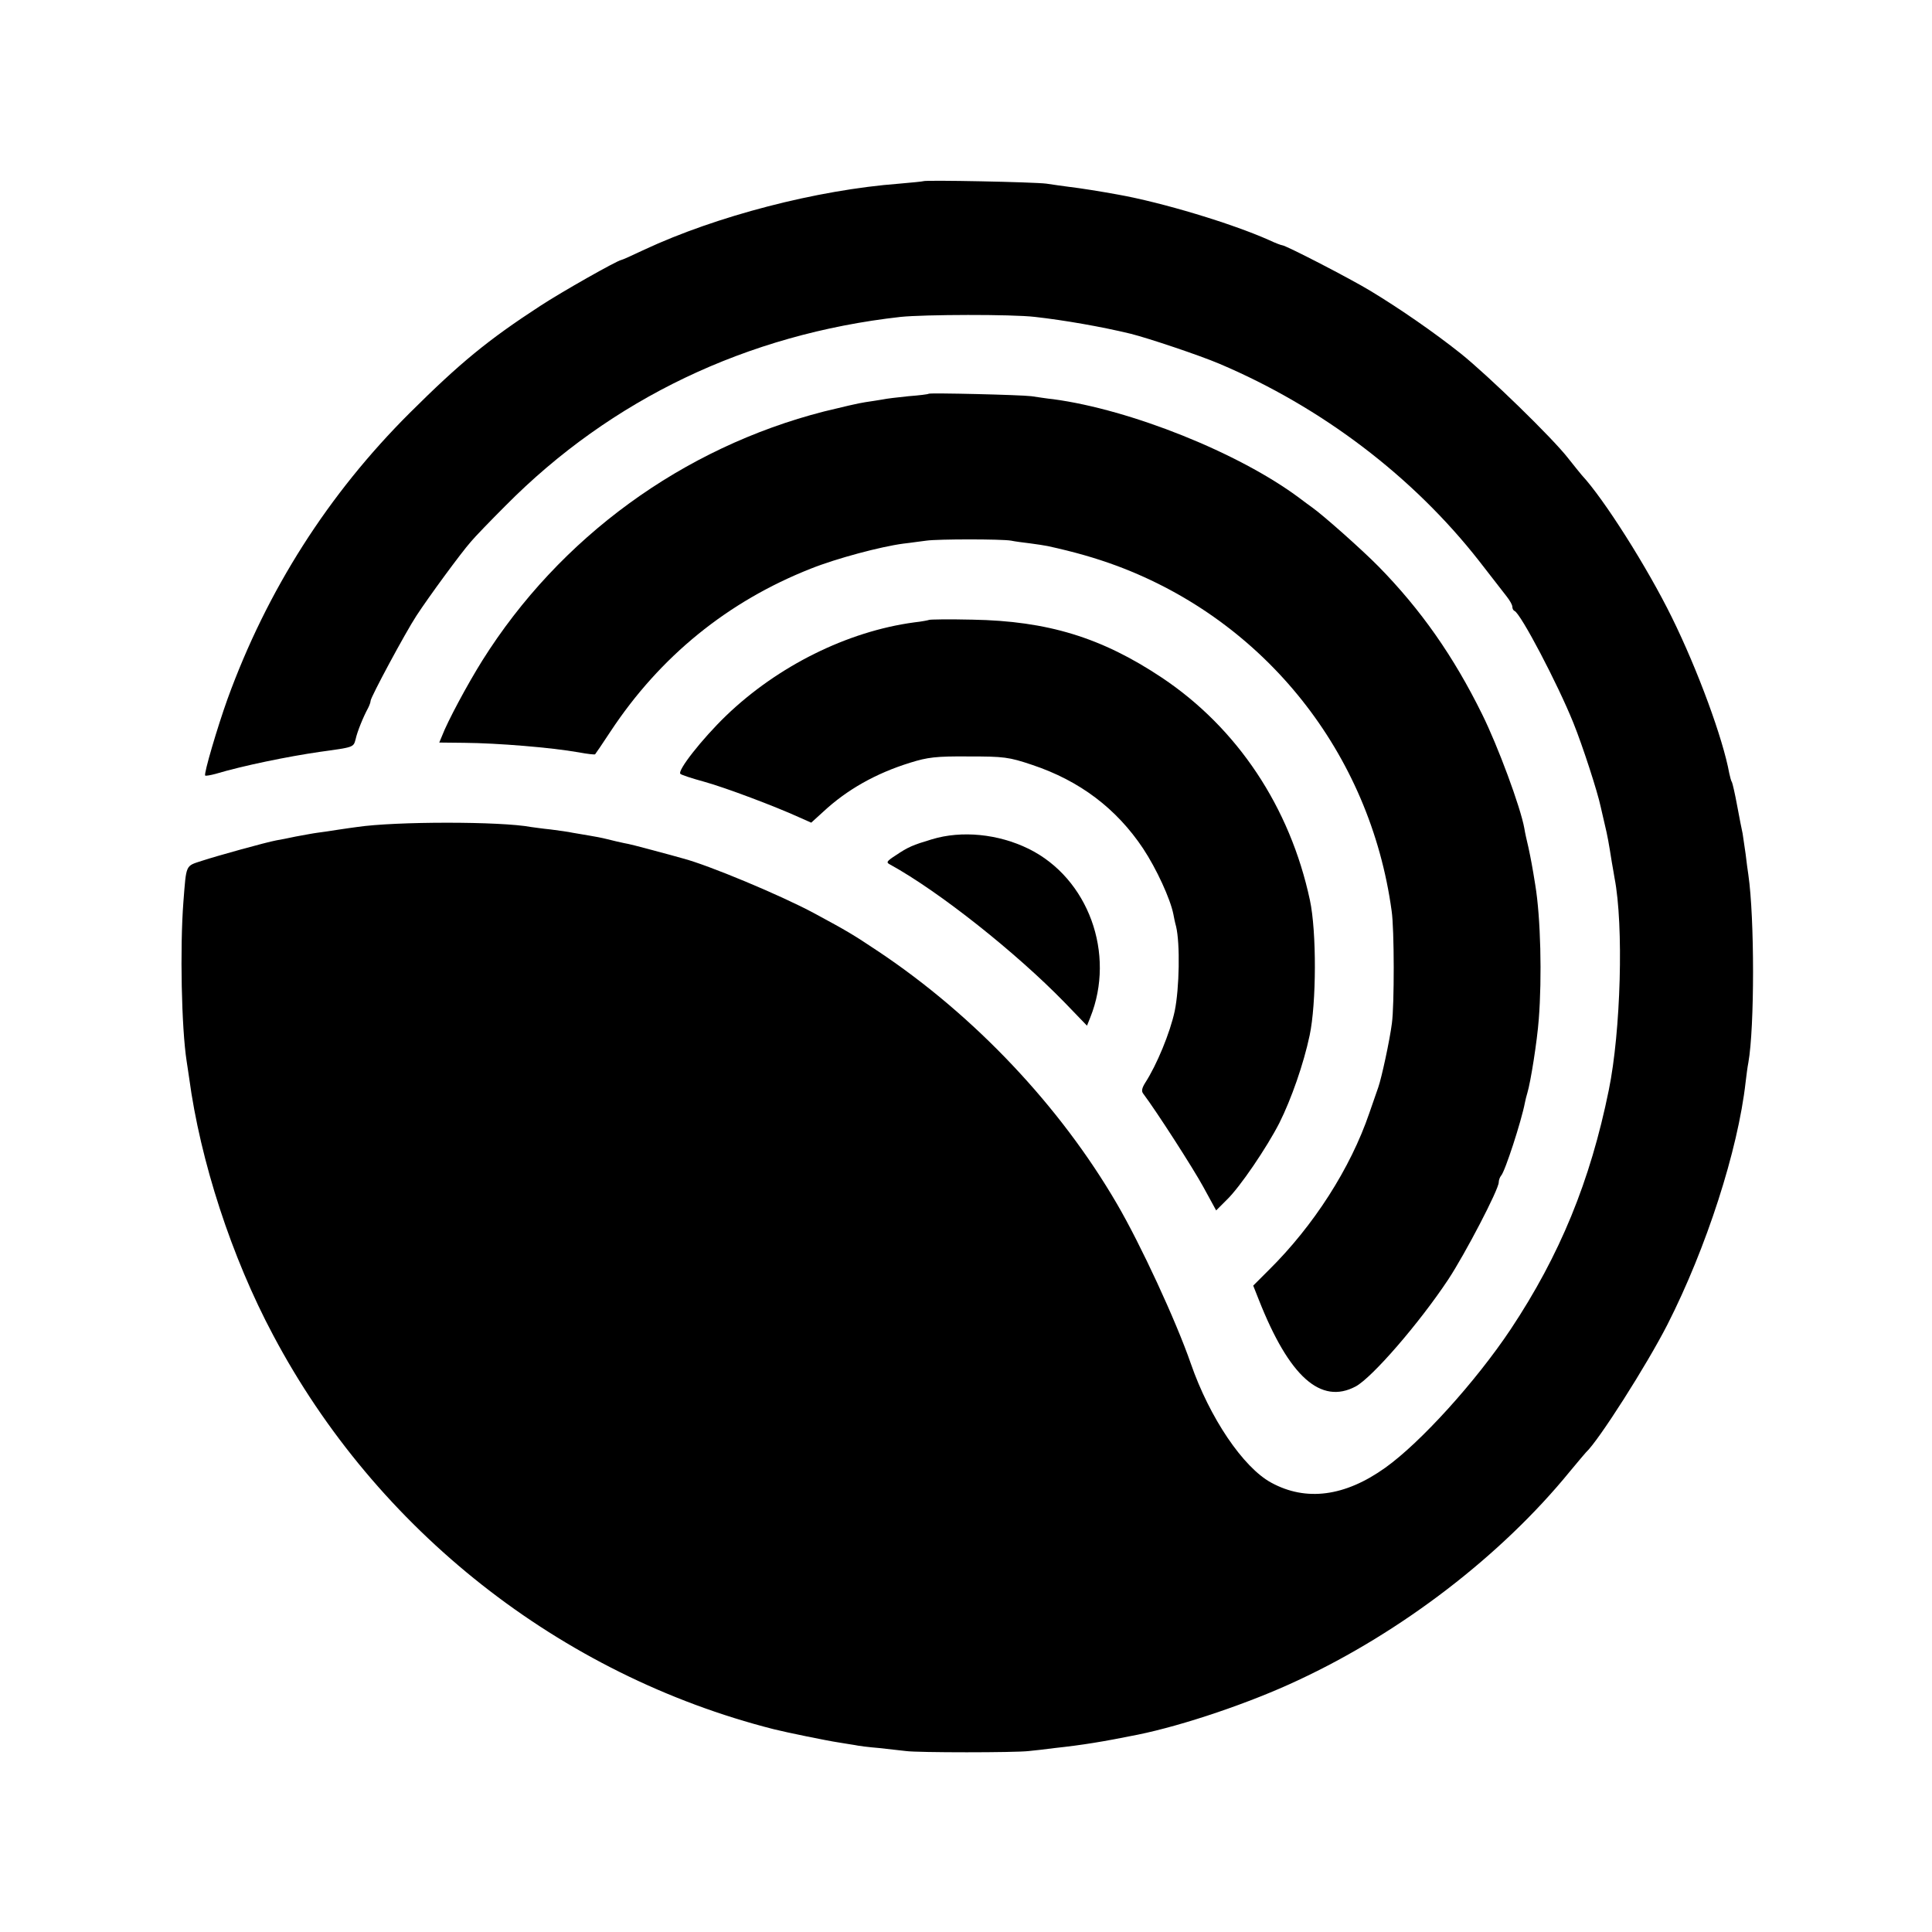
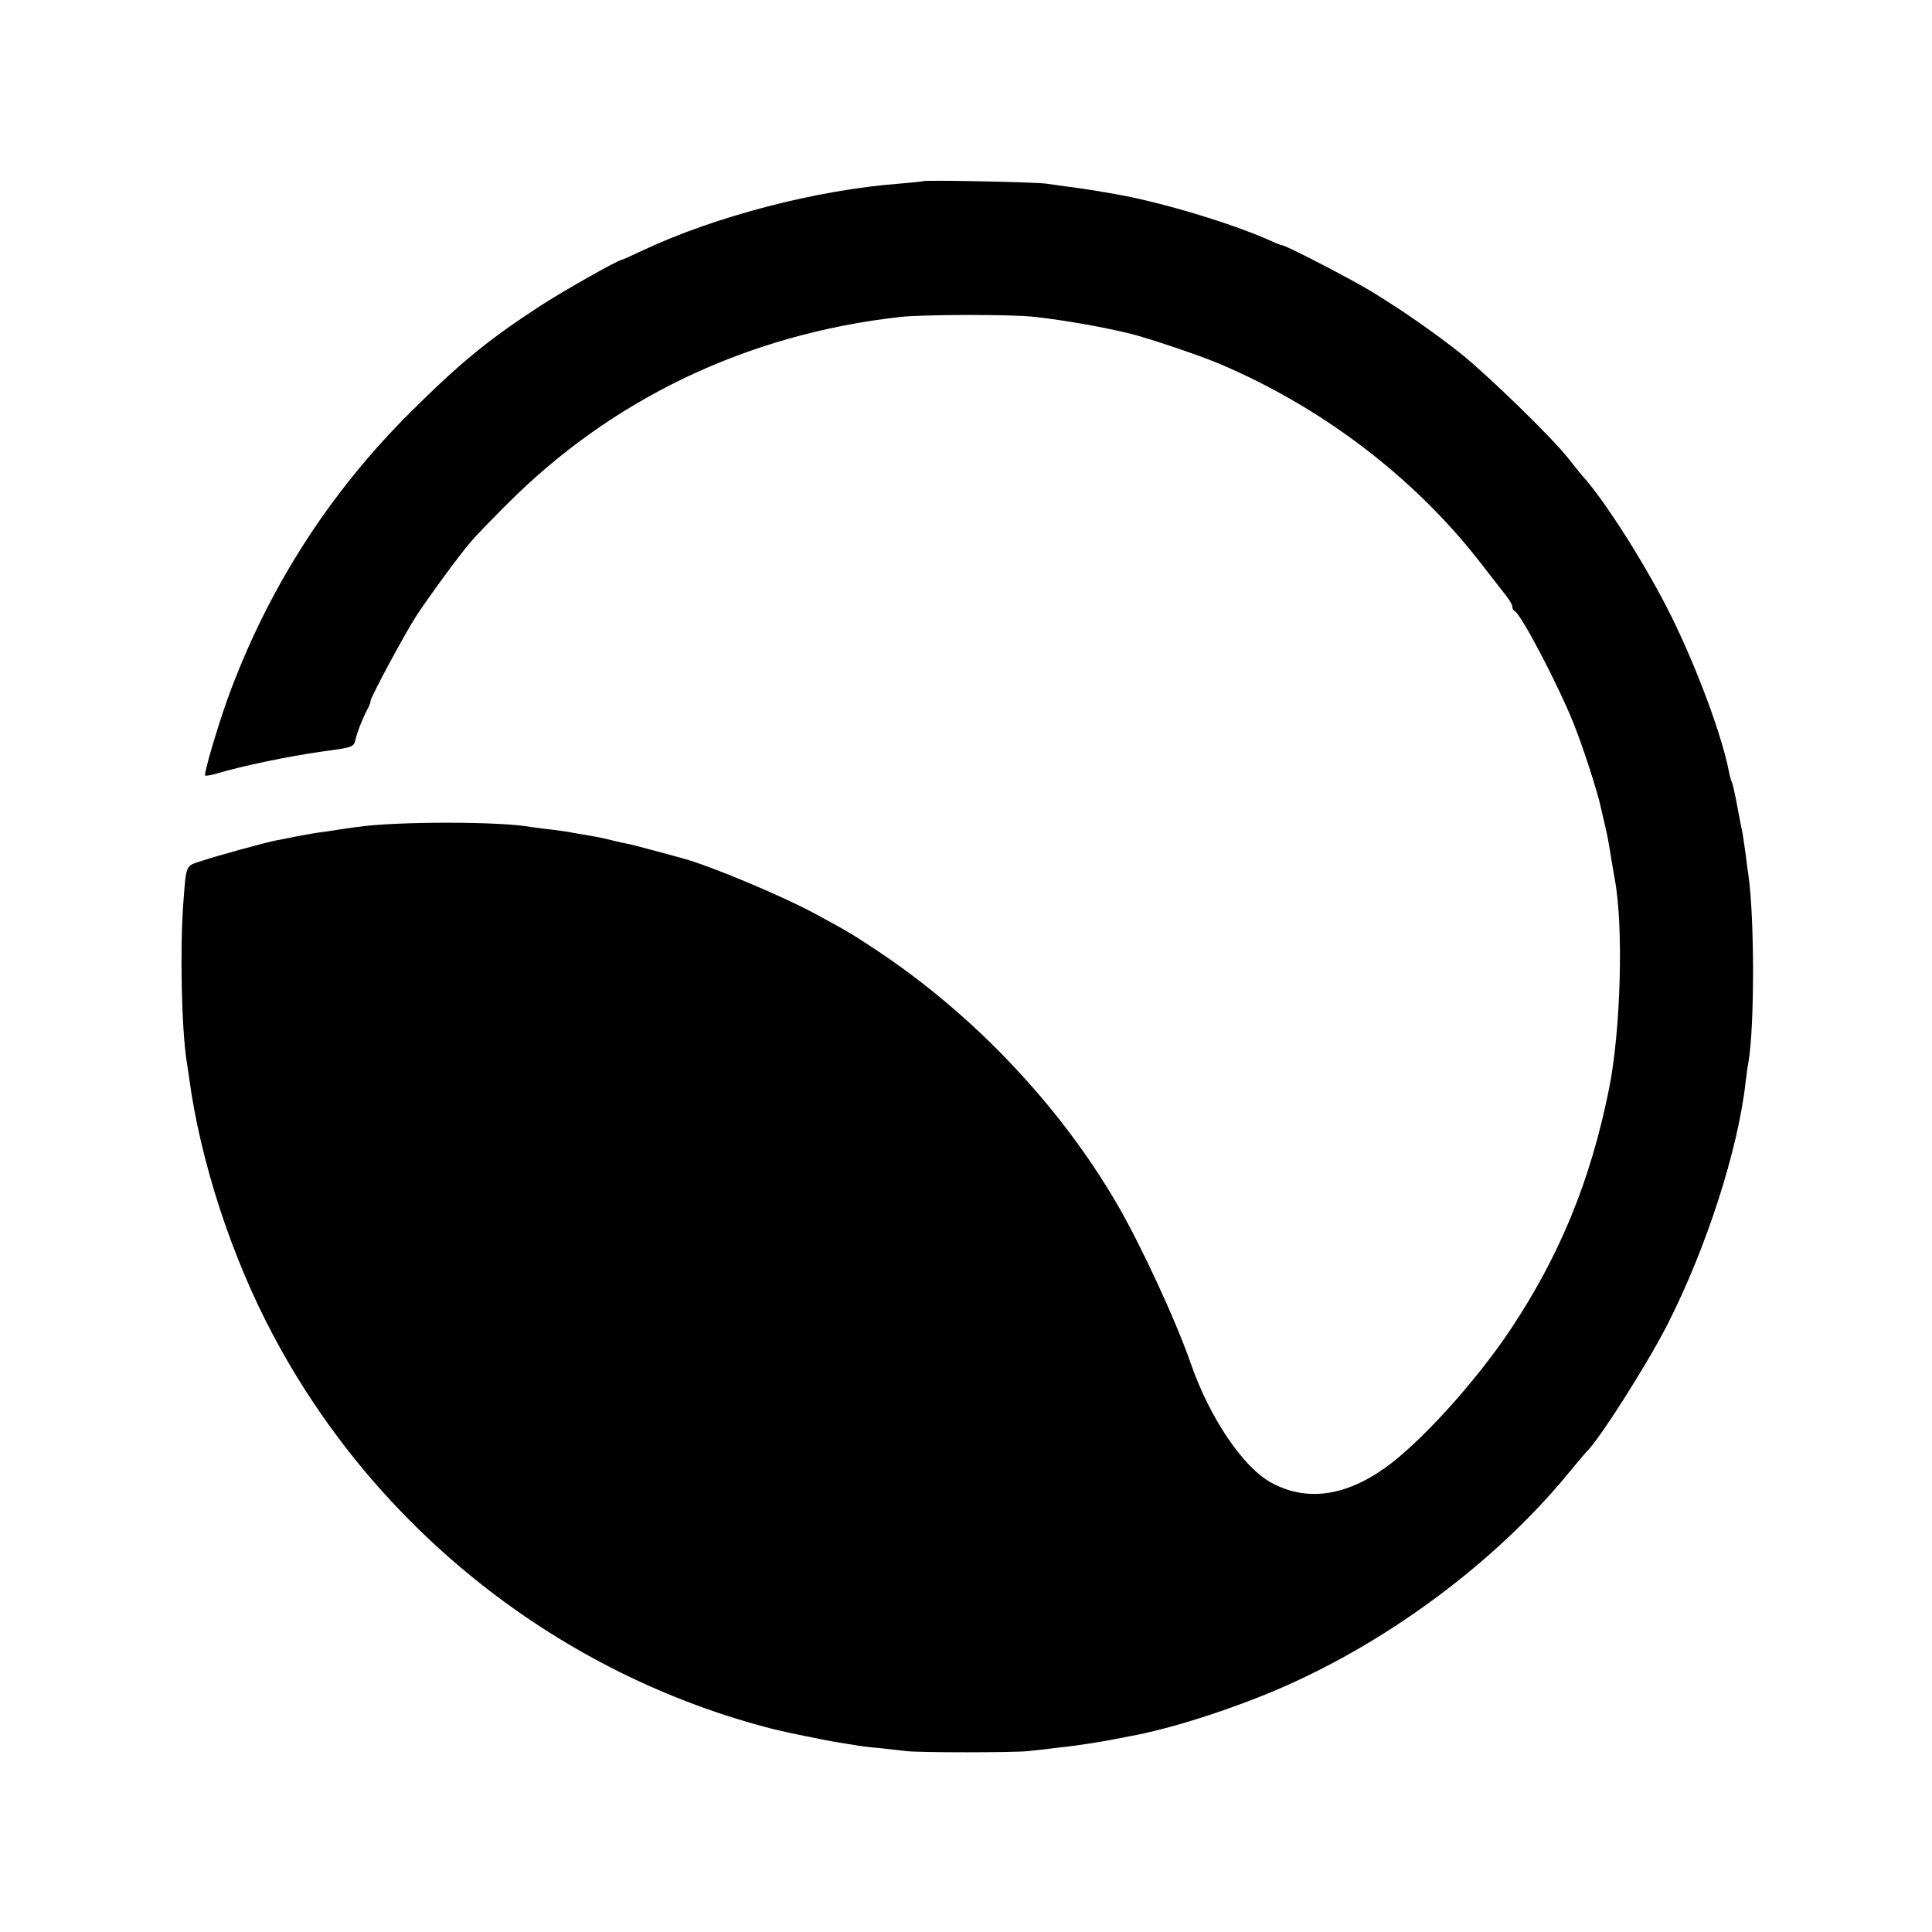
<svg xmlns="http://www.w3.org/2000/svg" version="1" width="945.333" height="945.333" viewBox="0 0 709 709">
  <path d="M338.8 66.5c-.2.1-4.1.5-8.8.9-30.3 2.3-67.1 11.9-93.5 24.2-4.4 2.1-8.2 3.8-8.5 3.8-1.7.3-21.7 11.6-29.8 16.9-19.2 12.5-29.4 20.9-47.8 39.2-30 29.9-52.4 65.1-66.9 105-3.7 10.3-8.8 27.6-8.2 28.1.2.2 1.9-.1 3.8-.6 10-3 26.6-6.4 38.4-8.1 12.3-1.7 12.2-1.6 13-4.6.6-2.8 2.8-8.2 4.6-11.5.5-1 .9-2.1.9-2.6 0-1.3 12.8-25.1 16.8-31.2 4.5-6.9 16.3-23 20-27.2 1.5-1.8 7.2-7.7 12.7-13.2 38.8-39.2 88.7-63 145-69.3 8.7-.9 40.8-1 49.3 0 10.7 1.2 24.5 3.6 35.2 6.2 6.4 1.6 25.2 7.9 32.5 11 37.5 15.9 71.1 41.4 95.4 72.5 4.5 5.8 9 11.6 10.1 13 1.1 1.4 2 3 2 3.7 0 .6.3 1.3.8 1.5 2.3 1 15.8 26.7 21.6 41.1 3.4 8.4 8.9 25.4 10 30.7.3 1.4 1 4.3 1.5 6.5 1 4.1 1.5 6.9 2.6 13.9.4 2.1.8 4.7 1 5.8 3.4 17.4 2.3 56.3-2.1 77.8-6.8 33.5-18 60.7-36 87.8-12.8 19.2-33.1 41.6-46 50.8-14.8 10.6-29.1 12.5-41.9 5.5-10.3-5.6-22.6-23.8-29.5-43.7-5.4-15.6-18.4-43.7-27.1-58.6-20.9-35.9-52.3-69.1-87.5-92.6-9.6-6.4-11.3-7.4-23.7-14.1-12.3-6.6-38.9-17.7-48.2-20.1-1.6-.5-6.6-1.8-11-3s-9.1-2.4-10.5-2.6c-1.4-.3-4.1-.9-6-1.4-1.9-.5-5.1-1.1-7-1.4-1.9-.3-4.6-.8-5.9-1-1.3-.3-4.9-.8-8-1.2-3.1-.3-6.3-.8-7.2-.9-11.1-2.1-49.8-2.1-63.9 0-1.4.2-4.5.6-7 1s-5.8.9-7.5 1.1c-1.6.2-5.2.9-8 1.4-2.7.6-5.9 1.2-7.1 1.4-3.8.7-21.8 5.7-27.3 7.5-6.1 2-5.7 1.1-6.8 15.1-1.3 17-.7 46.3 1.2 58.5.3 1.6.6 4.3.9 6 4.1 30.6 15.6 65.9 30.8 94.4 37.9 71.6 105.4 124.8 183.8 144.7 4.3 1.1 20 4.3 23.5 4.8 2.3.4 5 .8 6.2 1 1.2.3 5.3.8 9 1.1 3.7.4 8.2.9 9.8 1.1 4.2.6 40.1.6 45 0 2.2-.2 6.5-.7 9.5-1.1 10.2-1.1 17.6-2.3 30.5-4.9 16.7-3.4 41.3-11.7 58.9-20 38-17.7 74.6-45.8 99.7-76.6 3-3.6 5.6-6.7 5.9-7 4.6-4.2 22.4-32.2 29.9-46.9 14.3-28.1 25.9-64 28.7-89 .3-2.5.7-5.7 1-7.1 2.3-12.9 2.3-53.2 0-69-.2-1.4-.7-4.8-1-7.6-.4-2.8-.9-6.1-1.1-7.5-.3-1.3-1.2-5.9-2-10.2-.8-4.4-1.7-8.2-1.9-8.6-.3-.4-.7-1.9-1-3.3-2.3-12.7-11.5-37.8-21.1-57.3-9-18.3-24.9-43.4-33-52.1-.5-.6-2.8-3.4-5-6.2-5.7-7.4-29.5-30.5-39.5-38.5-9.7-7.7-22.1-16.3-33-22.9-7.4-4.5-31.2-16.8-32.5-16.8-.3 0-2.5-.8-4.8-1.9-13.7-6.1-39.2-13.8-55.5-16.7-6-1.1-14.1-2.4-17.7-2.8-2.2-.3-6-.8-8.5-1.2-4.6-.6-44.6-1.4-45.2-.9z" />
-   <path d="M340.8 144.5c-.2.2-3.5.6-7.4.9-3.9.4-8.2.9-9.5 1.2-1.3.2-4.2.7-6.4 1-2.2.3-9 1.9-15.1 3.4-51.9 13.3-97 46.2-125.4 91.4-5.5 8.8-12.8 22.4-14.8 27.7l-1 2.4 9.2.1c12.1.1 31.8 1.7 42 3.5 3.2.6 5.9.9 6 .7.2-.2 2.7-3.9 5.6-8.3 18.2-27.6 43.1-47.8 73.5-59.8 9.5-3.8 25.7-8.1 34-9.2 2.8-.3 6.6-.9 8.5-1.1 4.2-.6 27.5-.6 31 0 1.4.3 4.5.7 7 1 2.5.3 5.4.8 6.5 1 9.6 2.1 17.4 4.3 25.5 7.3 54.3 20.3 92.8 68.7 100.7 126.6 1 6.6 1 34.6.1 41.2-.8 6.3-3.8 20.1-5 23.5-.3.8-1.8 5.1-3.3 9.5-6.9 20.2-20.4 41.3-36.9 57.6l-5.7 5.7 2.1 5.3c11.1 28.1 22.7 38.5 35.5 31.7 6.1-3.3 23.4-23.3 34-39.3 6.2-9.4 18.5-33 18.5-35.6 0-.8.4-1.9.9-2.5 1.4-1.5 7.4-19.9 8.7-26.7.2-1 .6-2.7.9-3.6 1.2-3.9 3.6-19 4.2-27.1 1.2-15.3.7-37.3-1.3-49.3-1-6.3-1.6-9.5-2.5-13.7-.6-2.5-1.3-5.6-1.5-7-1.4-7.8-9.7-30.2-15.5-41.9-10.5-21.3-22.5-38.4-38-54.2-6.1-6.2-20.3-18.8-24.4-21.7-.6-.4-2.6-1.9-4.6-3.4-22.2-16.6-62-32.5-90.4-36.3-2.2-.2-5.8-.8-8-1.1-3.9-.5-37.2-1.3-37.7-.9z" />
-   <path d="M340.9 227.5c-.2.1-2.6.6-5.4.9-24.5 3.3-50.1 16-69.1 34.3-8.7 8.4-18 20.2-16.7 21.3.4.4 4.4 1.7 8.8 2.9 7.9 2.2 25.9 9 34.7 13l4.5 2 4.4-4c8.7-8.1 19.3-14.1 31.9-18 6.4-2 9.5-2.4 21.5-2.3 12.9 0 14.7.2 23.3 3.1 17.4 5.8 30.9 16 40.7 30.7 4.9 7.4 10 18.5 11.1 24.1.2 1.1.6 3.1 1 4.5 1.5 6.3 1.2 22.7-.5 31-1.7 8-6.6 19.8-10.8 26.3-1.2 1.9-1.5 3.1-.8 4 4.9 6.5 18.4 27.5 22.1 34.3l4.7 8.6 3.9-3.9c4.8-4.6 14.7-19.2 19.3-28.2 4.4-8.8 8.9-21.7 11.1-32.1 2.5-11.7 2.6-38.1.1-49.7-7.3-34.1-26.6-63.1-54.3-81.6-22.2-14.8-42-20.8-69.5-21.3-8.6-.2-15.8-.1-16 .1z" />
-   <path d="M342 308c-7 2.1-8.7 2.8-13.3 5.9-3.4 2.2-3.6 2.6-2 3.4 18 9.9 46.3 32.4 64 50.6l8.2 8.5 1.2-3c9.4-23.4-.7-51.1-22.6-61.9-11.2-5.5-24.6-6.8-35.5-3.5z" />
</svg>